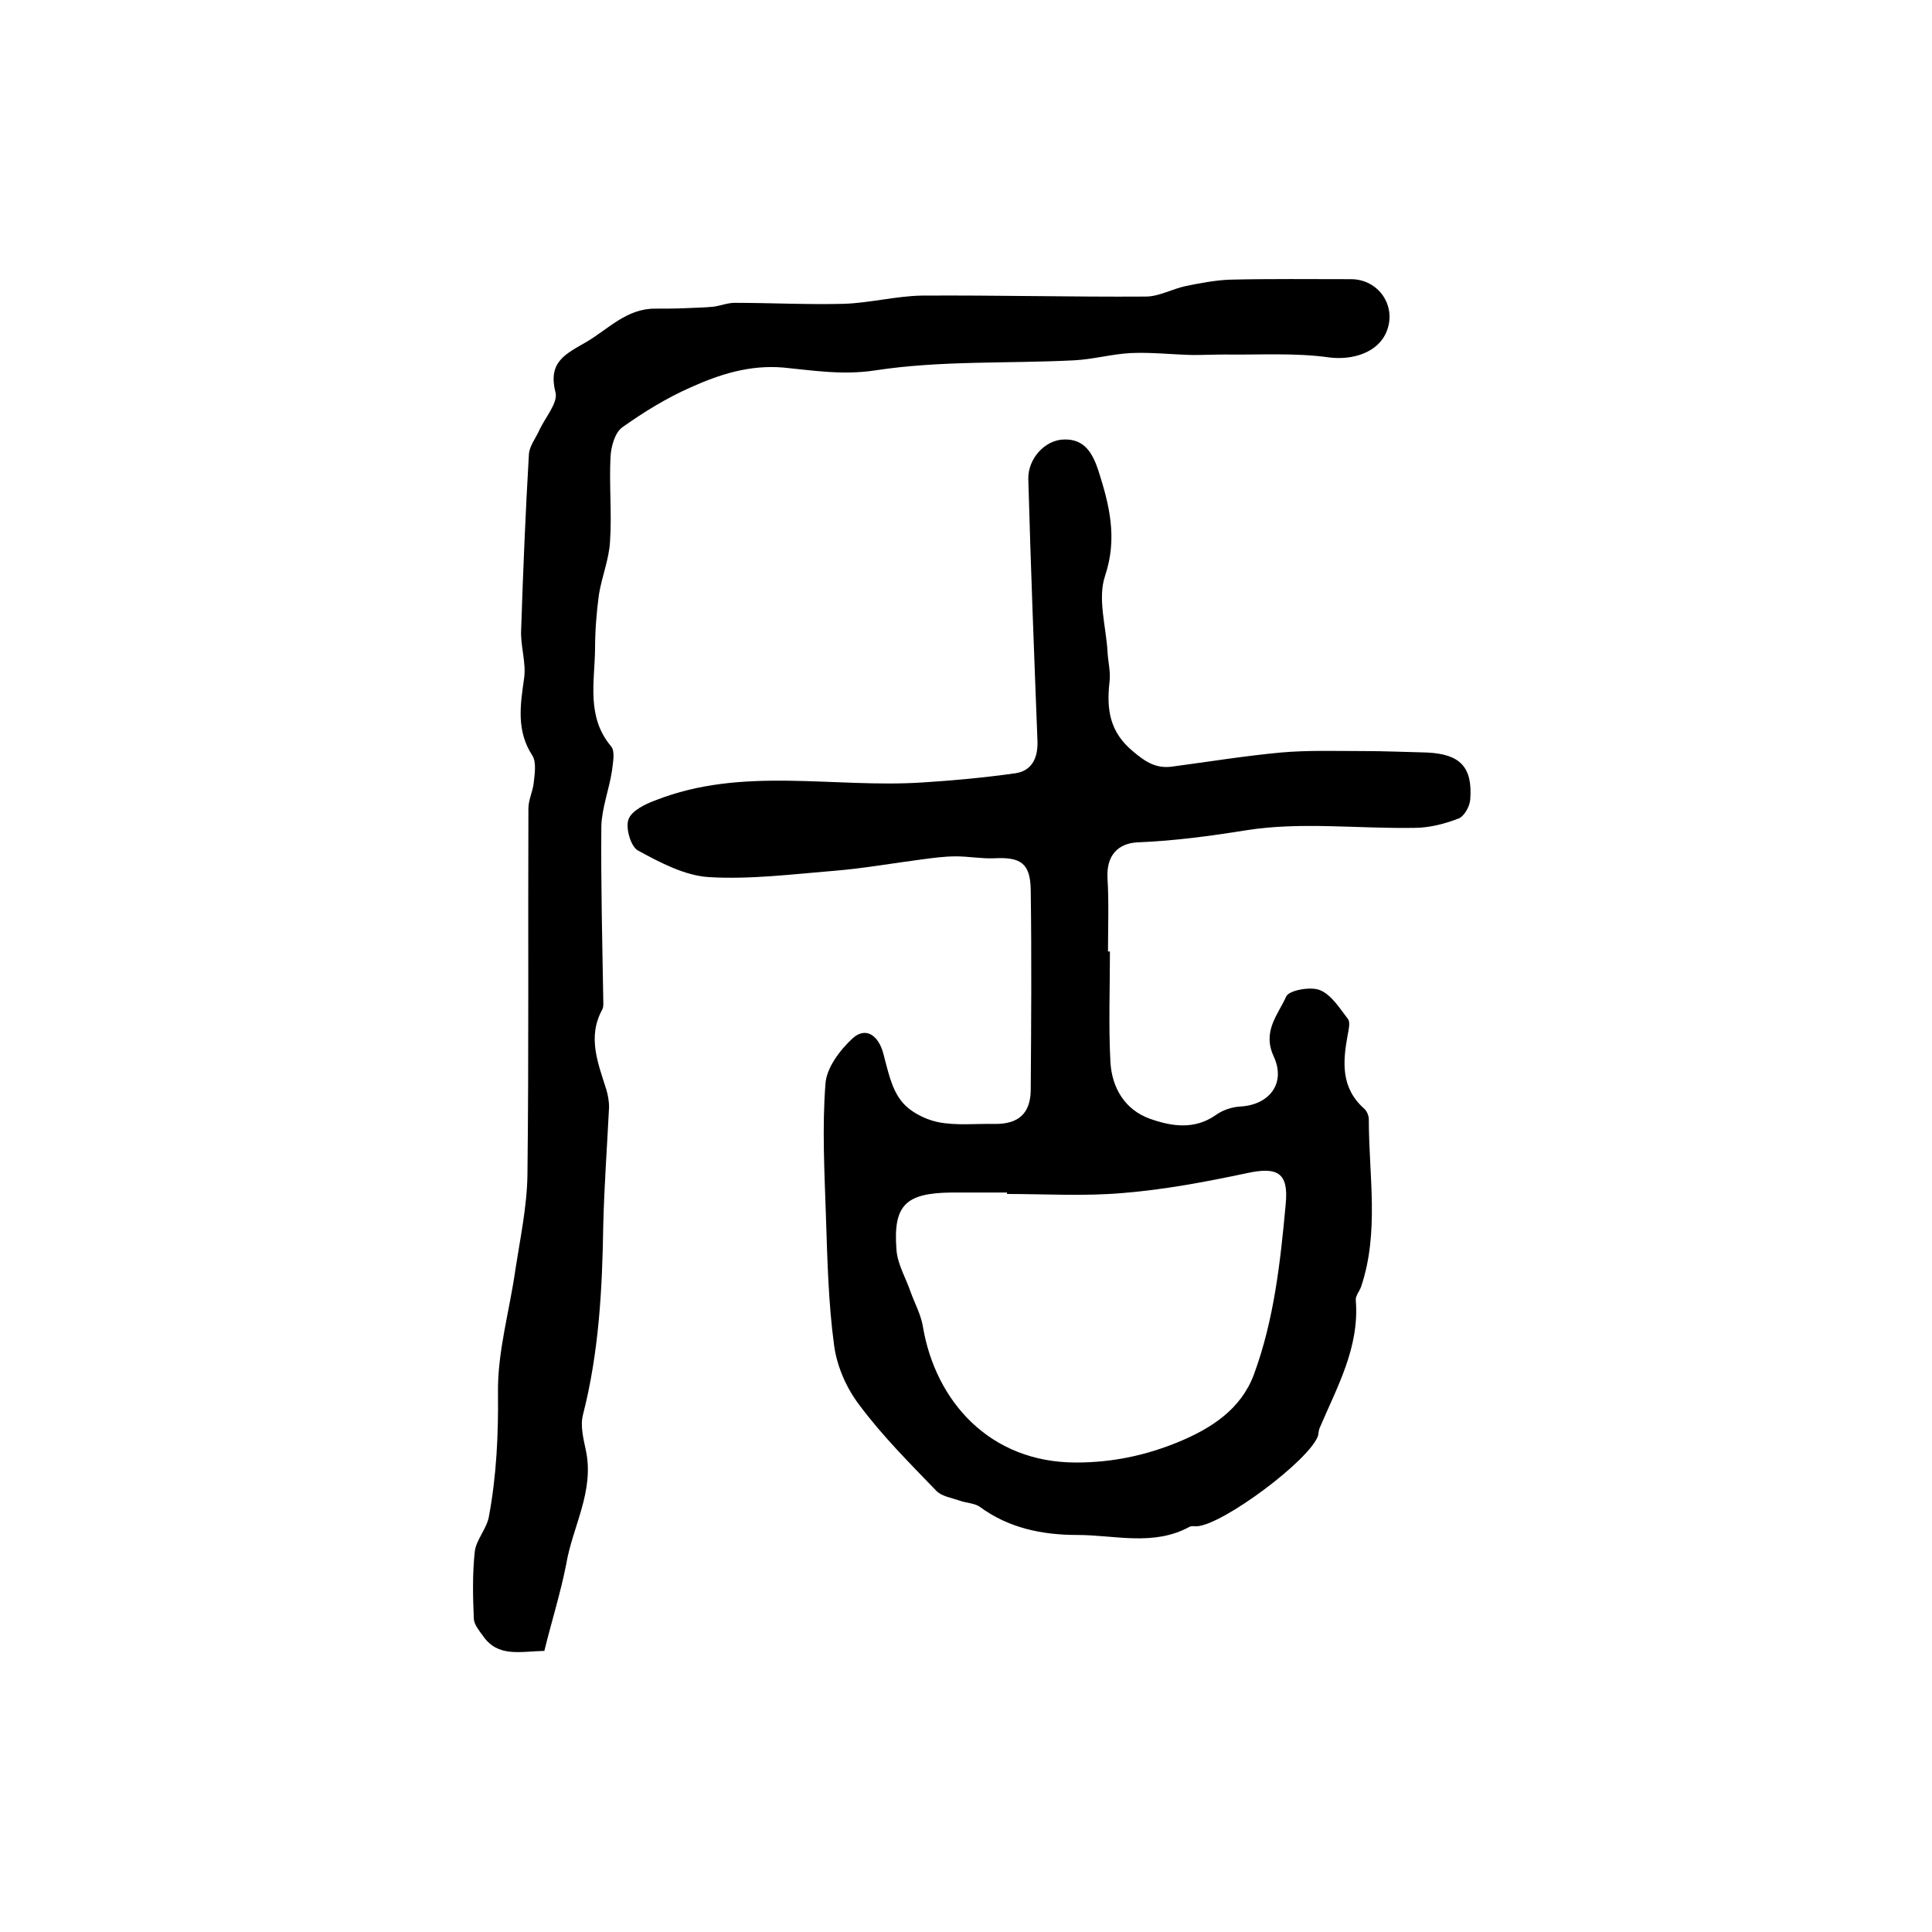
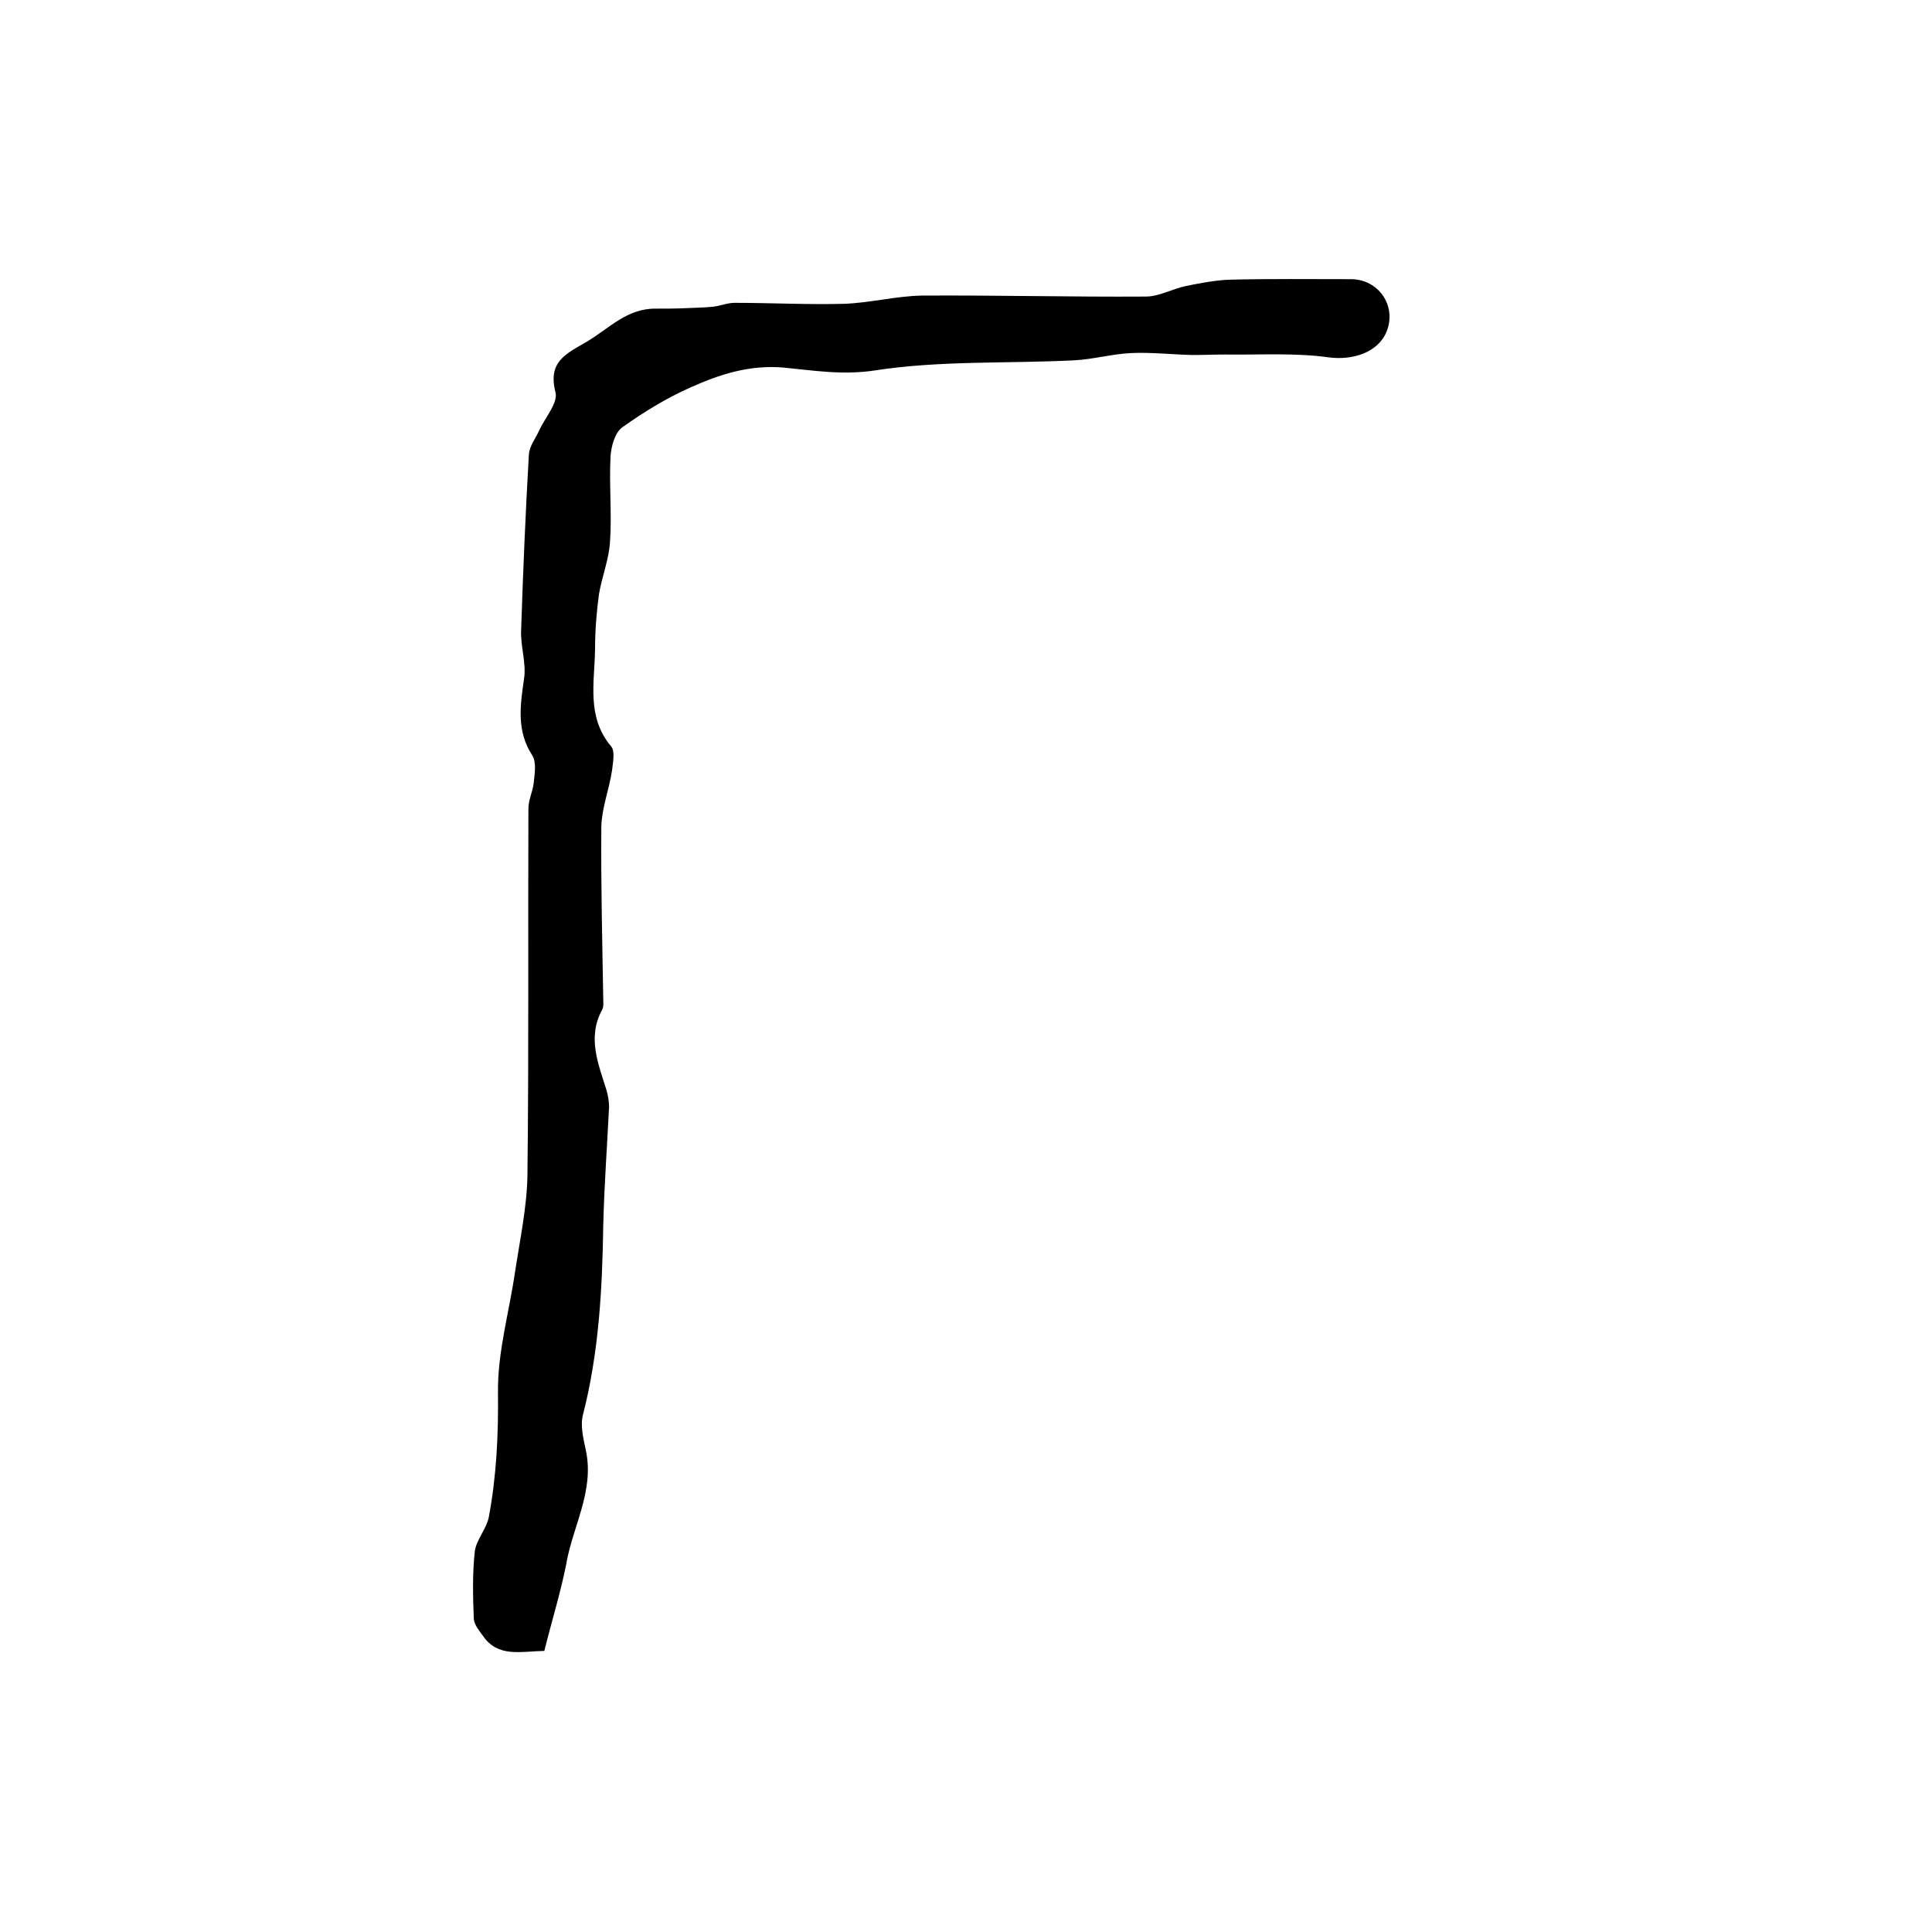
<svg xmlns="http://www.w3.org/2000/svg" version="1.1" id="图层_1" x="0px" y="0px" viewBox="0 0 400 400" style="enable-background:new 0 0 400 400;" xml:space="preserve">
  <style type="text/css">
	.st0{fill:#FFFFFF;}
</style>
  <g>
-     <path d="M229.8,197c0,7.6-0.3,15.3,0.1,22.9c0.3,5.2,2.9,9.8,8.1,11.7c4.5,1.6,9.3,2.4,13.8-0.8c1.4-1,3.3-1.6,4.9-1.7   c6.1-0.3,9.6-4.8,7-10.4c-2.4-5.2,0.9-8.6,2.6-12.4c0.6-1.3,5.1-2.1,7-1.3c2.4,1,4.1,3.8,5.8,6c0.5,0.7,0.1,2.3-0.1,3.4   c-1,5.5-1.4,10.8,3.4,15.1c0.6,0.5,1,1.5,1,2.3c0,11.6,2.2,23.3-1.6,34.6c-0.3,0.9-1.2,1.9-1.1,2.8c0.8,9.8-3.9,18-7.5,26.5   c-0.2,0.5-0.2,1-0.3,1.5c-1.6,5-19.7,18.5-25.1,18.8c-0.5,0-1.1-0.1-1.5,0.1c-7.5,4.1-15.5,1.7-23.2,1.7c-7.3,0-14.2-1.4-20.2-5.8   c-1.1-0.8-2.8-0.8-4.2-1.3c-1.7-0.6-3.8-0.9-4.9-2.1c-5.5-5.7-11.1-11.3-15.8-17.6c-2.7-3.5-4.7-8-5.3-12.4   c-1.2-8.8-1.4-17.8-1.7-26.8c-0.3-9.1-0.8-18.3-0.1-27.4c0.2-3.3,3-7,5.6-9.4c2.7-2.5,5.4-0.7,6.4,3.2c0.9,3.3,1.6,7,3.6,9.6   c1.6,2.2,4.8,3.9,7.6,4.5c3.8,0.8,8,0.3,12,0.4c4.7,0,7.2-2.1,7.3-6.9c0.1-13.9,0.2-27.7,0-41.6c-0.1-5.5-2.1-6.8-7.6-6.5   c-2.6,0.1-5.3-0.4-7.9-0.4c-2.3,0-4.5,0.3-6.8,0.6c-6.2,0.8-12.3,1.9-18.5,2.4c-8.6,0.7-17.2,1.8-25.8,1.3c-5-0.3-10.1-3-14.7-5.5   c-1.5-0.8-2.6-4.6-2-6.4c0.6-1.8,3.4-3.2,5.6-4c18-7.1,36.8-2.5,55.3-3.7c6.4-0.4,12.8-1,19.2-1.9c3.4-0.5,4.7-3.1,4.6-6.6   c-0.7-18.1-1.4-36.2-1.9-54.3c-0.1-4.3,3.5-8.1,7.3-8.2c4.3-0.2,6,2.8,7.2,6.4c2.3,7.2,4,14,1.4,21.8c-1.6,4.7,0.2,10.5,0.5,15.7   c0.1,2.1,0.7,4.3,0.4,6.4c-0.6,5.5,0,10.2,4.8,14.2c2.7,2.3,4.9,3.7,8.3,3.2c7.5-1,14.9-2.2,22.4-2.9c5.7-0.5,11.4-0.3,17.2-0.3   c4.3,0,8.6,0.2,13,0.3c6.9,0.3,9.5,3,9,9.7c-0.1,1.5-1.3,3.6-2.5,4c-2.9,1.1-6,1.9-9.1,1.9c-11.6,0.2-23.5-1.3-34.8,0.5   c-7.5,1.2-14.9,2.2-22.5,2.5c-4,0.2-6.5,2.7-6.2,7.5c0.3,5,0.1,10,0.1,15C229.2,197,229.5,197,229.8,197z M208.5,247.2   c0-0.1,0-0.2,0-0.3c-3.8,0-7.7,0-11.5,0c-9.5,0.1-12.1,2.6-11.4,11.8c0.2,3,1.9,5.8,2.9,8.7c0.9,2.5,2.2,4.8,2.6,7.4   c2.6,15.2,13.7,28,31.7,28c7.6,0,14.5-1.5,21.3-4.3c6.7-2.8,12.8-6.7,15.5-13.9c4.2-11.4,5.5-23.4,6.6-35.4   c0.6-6.4-1.7-7.7-8.1-6.3c-8.5,1.8-17,3.4-25.6,4.1C224.4,247.7,216.4,247.2,208.5,247.2z" />
    <path d="M112.7,341.8c-5,0.1-9.6,1.4-12.7-3.1c-0.8-1.1-1.8-2.3-1.9-3.5c-0.2-4.7-0.3-9.4,0.2-14c0.3-2.4,2.4-4.6,2.9-7.1   c1.6-8.5,2-17.1,1.9-25.8c-0.1-8.5,2.4-16.9,3.6-25.4c1-6.5,2.4-13.1,2.5-19.6c0.3-25.3,0.1-50.6,0.2-75.9c0-1.8,0.9-3.5,1.1-5.3   c0.2-1.9,0.6-4.3-0.3-5.7c-3.3-5.1-2.5-10.3-1.7-15.9c0.5-3.3-0.8-6.8-0.6-10.2c0.4-12.1,0.9-24.2,1.6-36.2   c0.1-1.7,1.3-3.2,2.1-4.9c1.2-2.7,4-5.8,3.4-8c-1.6-6.3,2.1-7.9,6.4-10.4c4.6-2.7,8.4-7,14.4-6.9c2,0,4.1,0,6.2-0.1   c1.9-0.1,3.8-0.1,5.7-0.3c1.5-0.2,2.9-0.8,4.4-0.8c7.6,0,15.1,0.4,22.7,0.2c5.4-0.2,10.7-1.6,16-1.7c15.5-0.1,30.9,0.3,46.4,0.2   c2.8,0,5.5-1.6,8.4-2.2c3-0.6,6.1-1.2,9.1-1.3c8.3-0.2,16.7-0.1,25-0.1c5.7,0,9.5,5.5,7.4,10.8c-1.8,4.5-7.2,6-11.9,5.4   c-7.1-1-14.4-0.5-21.6-0.6c-2.2,0-4.4,0.1-6.7,0.1c-4.3-0.1-8.6-0.6-12.8-0.4c-3.9,0.2-7.8,1.3-11.7,1.5c-13.8,0.7-27.7,0-41.3,2.1   c-6.7,1-12.7,0-18.9-0.6c-7-0.6-13.2,1.4-19.2,4.1c-5,2.2-9.7,5.1-14.2,8.3c-1.5,1.1-2.3,4-2.4,6.1c-0.3,5.8,0.3,11.7-0.1,17.5   c-0.2,3.7-1.7,7.3-2.3,11c-0.5,3.7-0.8,7.5-0.8,11.3c-0.1,6.9-1.8,14,3.3,20.1c0.9,1,0.4,3.4,0.2,5.1c-0.6,3.9-2.1,7.7-2.2,11.5   c-0.1,12,0.2,23.9,0.4,35.9c0,0.7,0.1,1.4-0.2,2c-3.2,5.8-0.8,11.3,0.9,16.8c0.3,1.1,0.5,2.3,0.5,3.4c-0.4,8.1-1,16.2-1.2,24.4   c-0.2,13.3-0.9,26.4-4.2,39.3c-0.6,2.3,0.1,5,0.6,7.4c1.8,8.5-2.8,15.8-4.1,23.7C116,330,114.2,335.7,112.7,341.8z" />
  </g>
</svg>